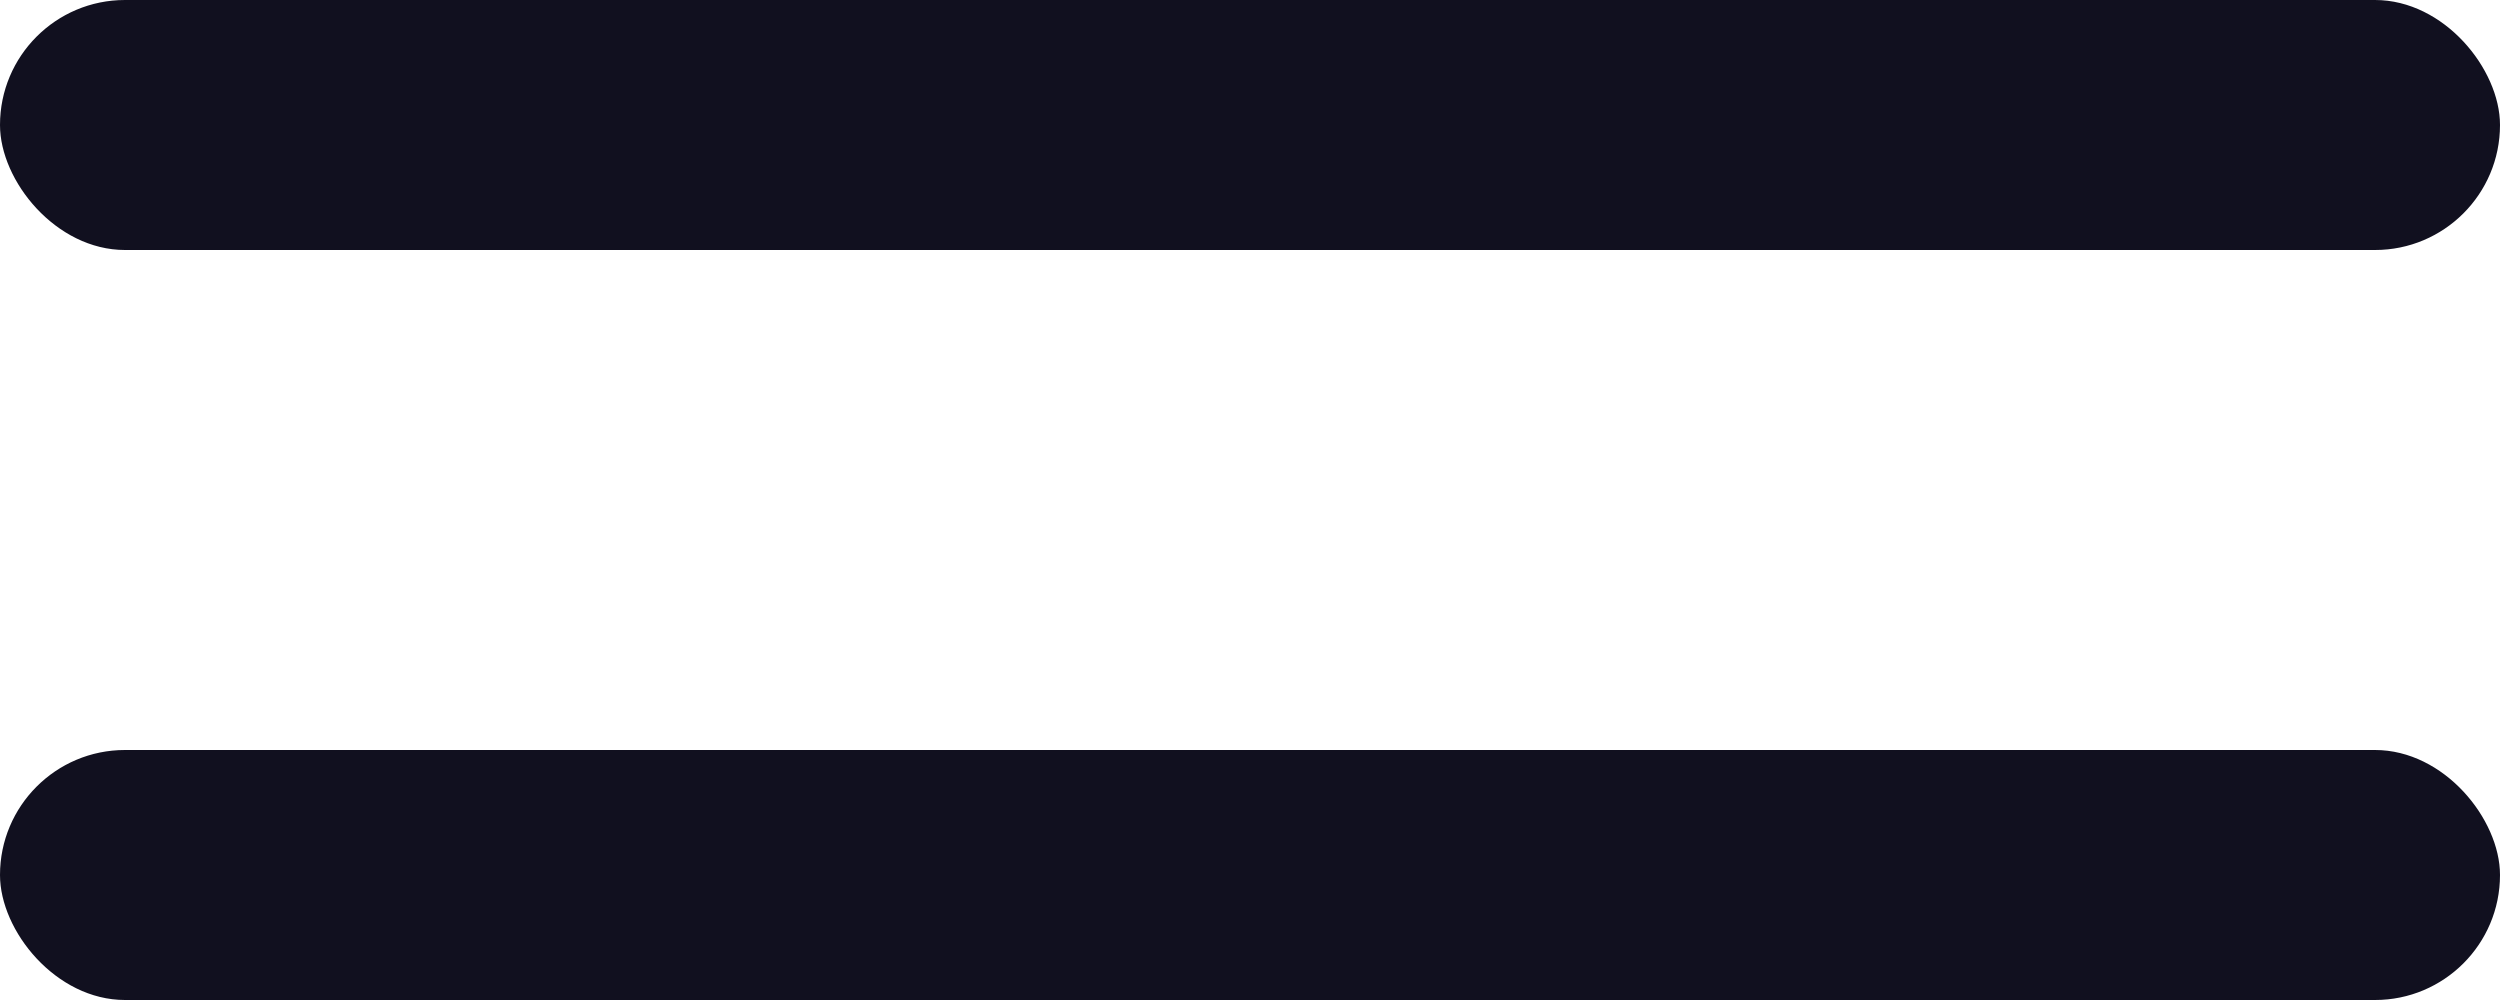
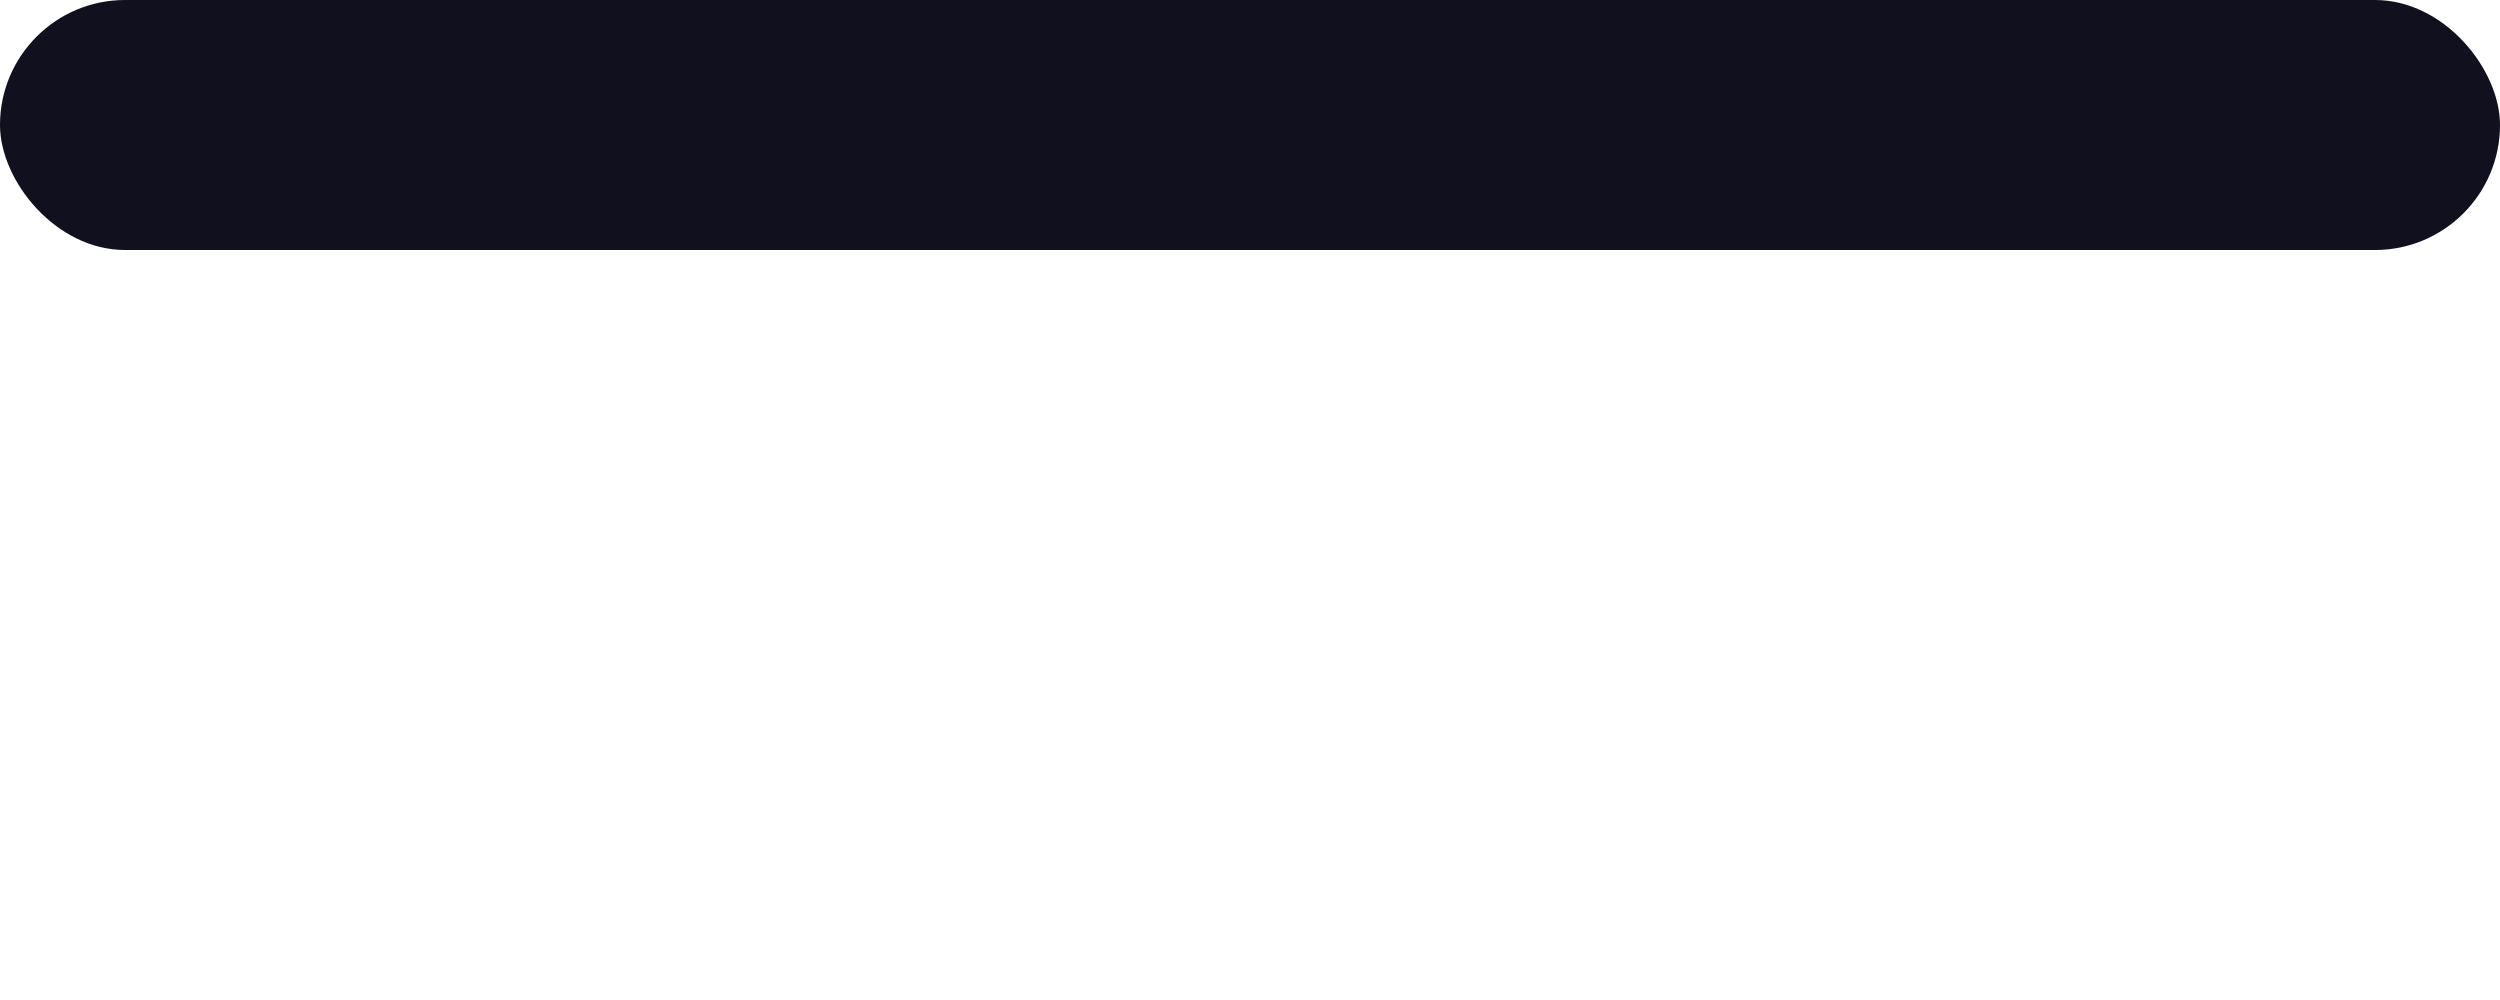
<svg xmlns="http://www.w3.org/2000/svg" width="20" height="8" viewBox="0 0 20 8" fill="none">
  <rect width="20" height="2" rx="1" fill="#11101F" />
-   <rect y="6" width="20" height="2" rx="1" fill="#11101F" />
</svg>